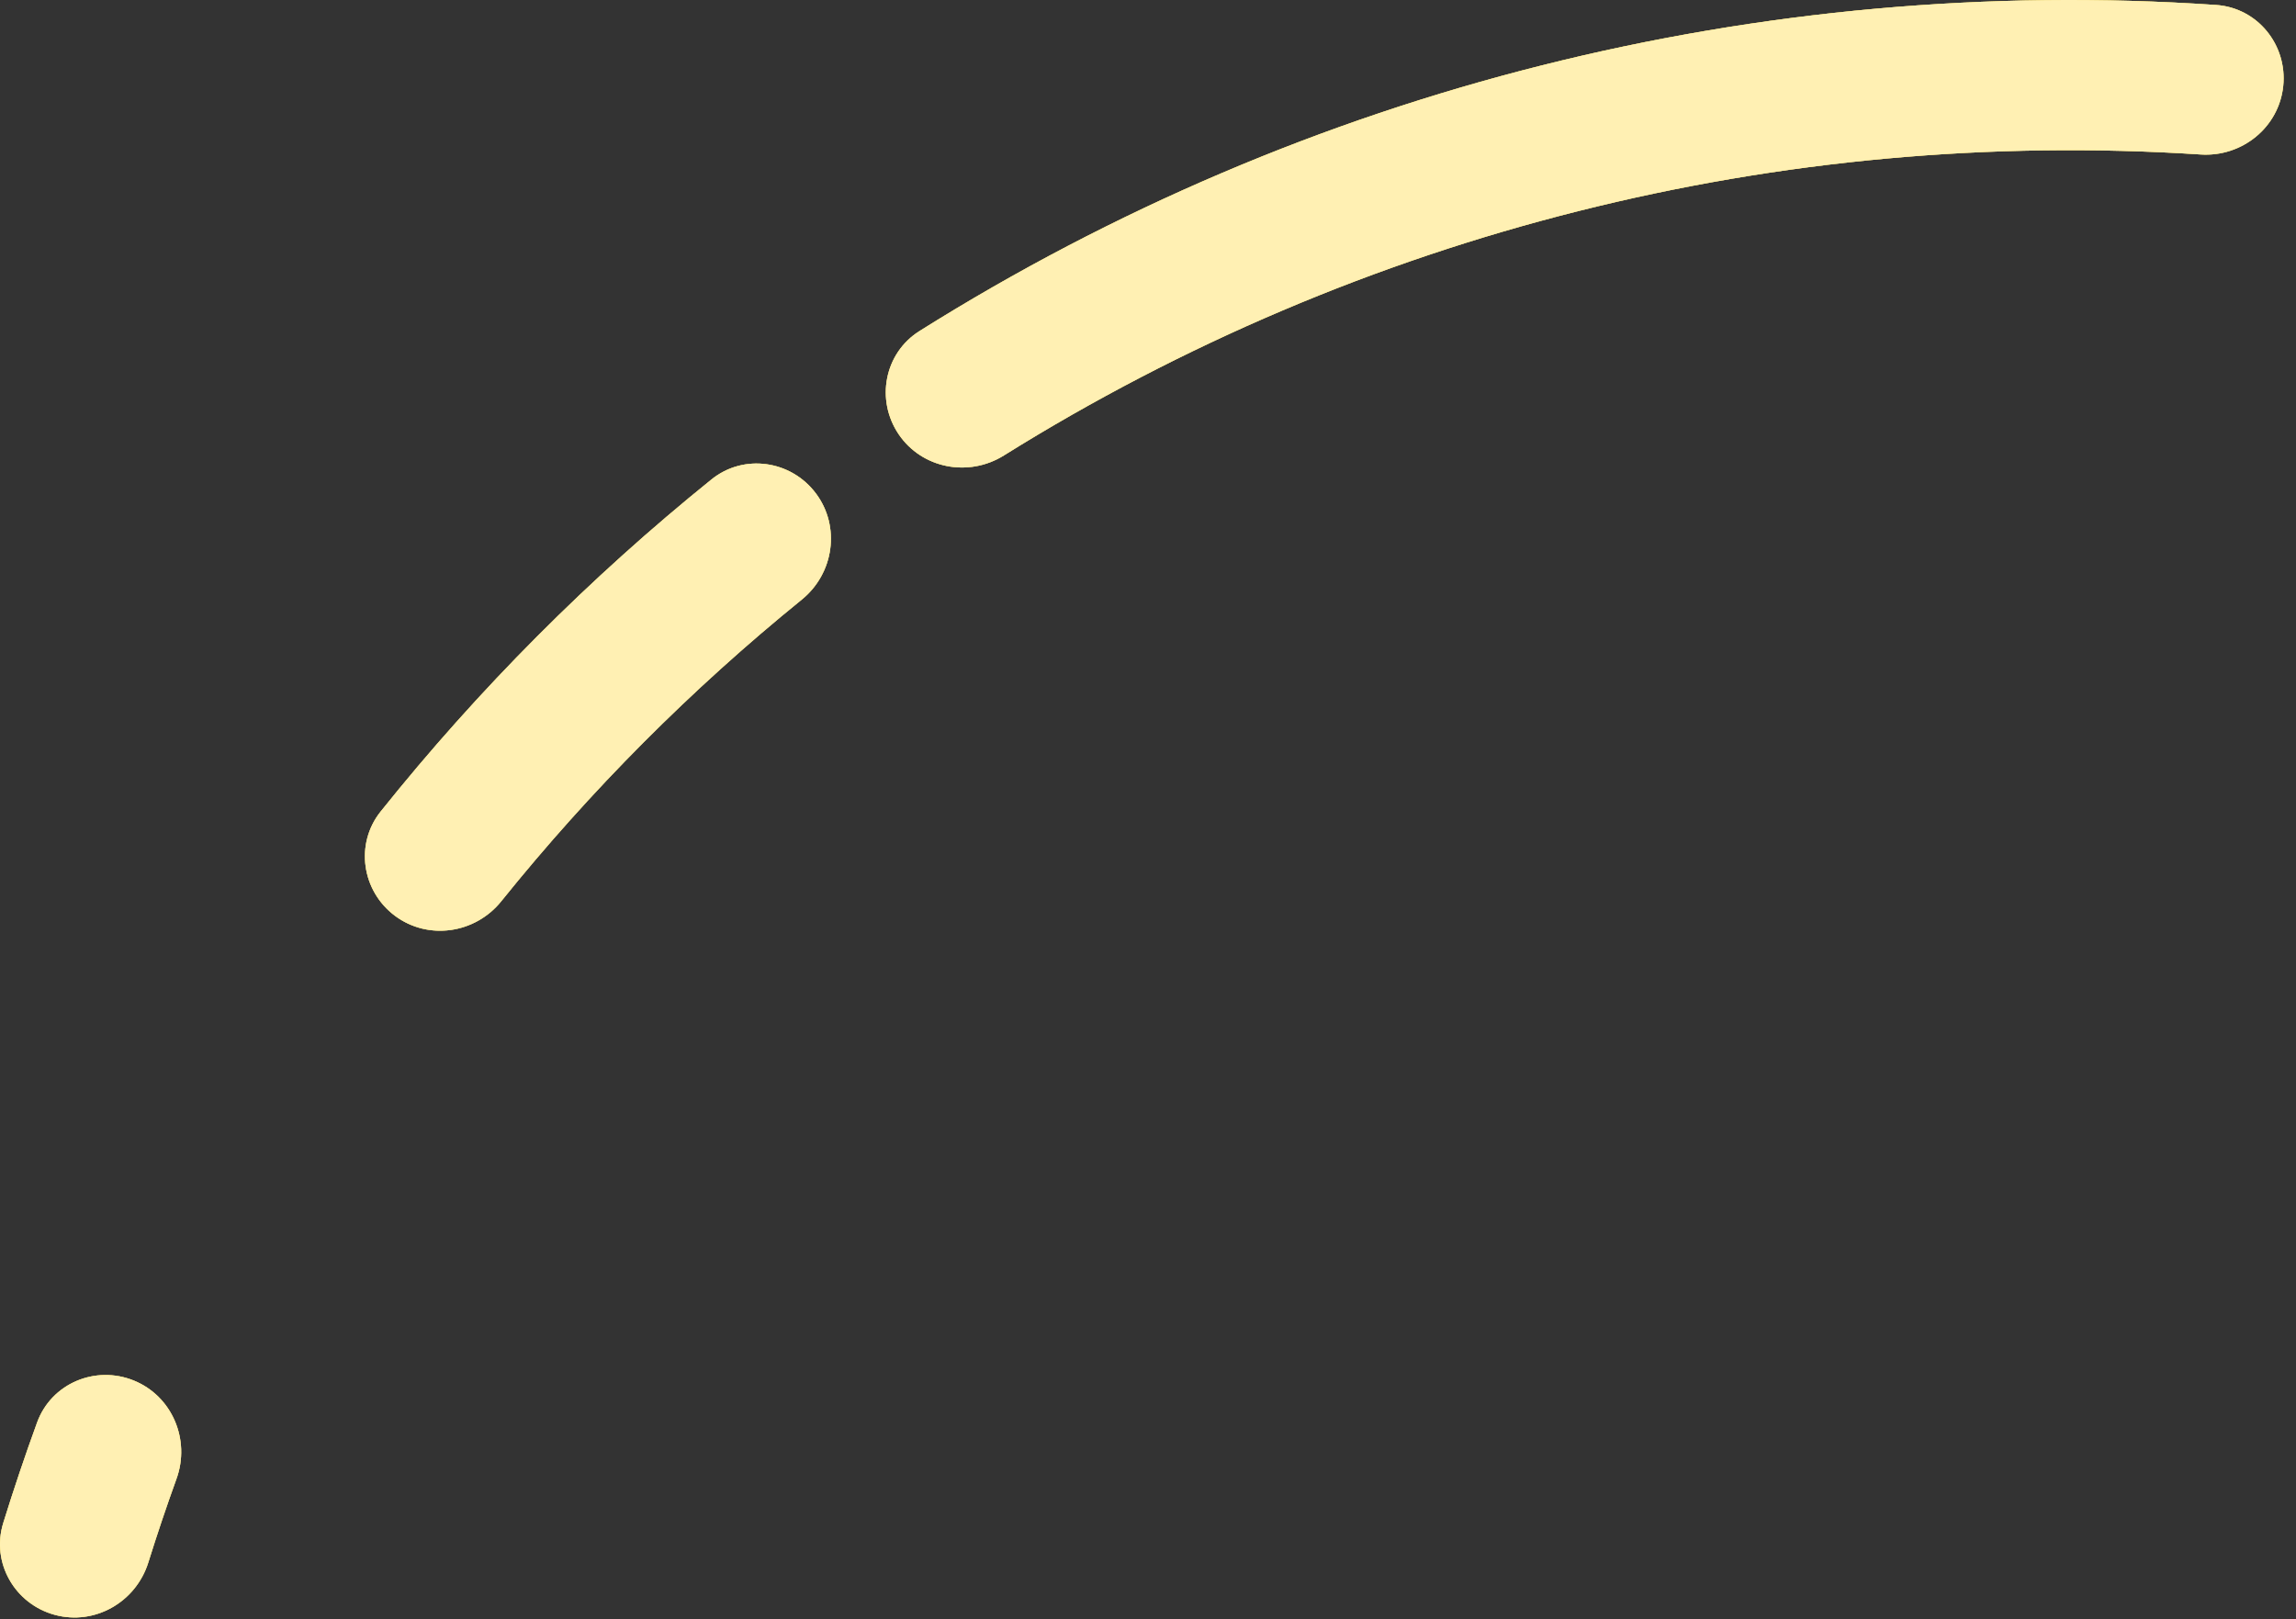
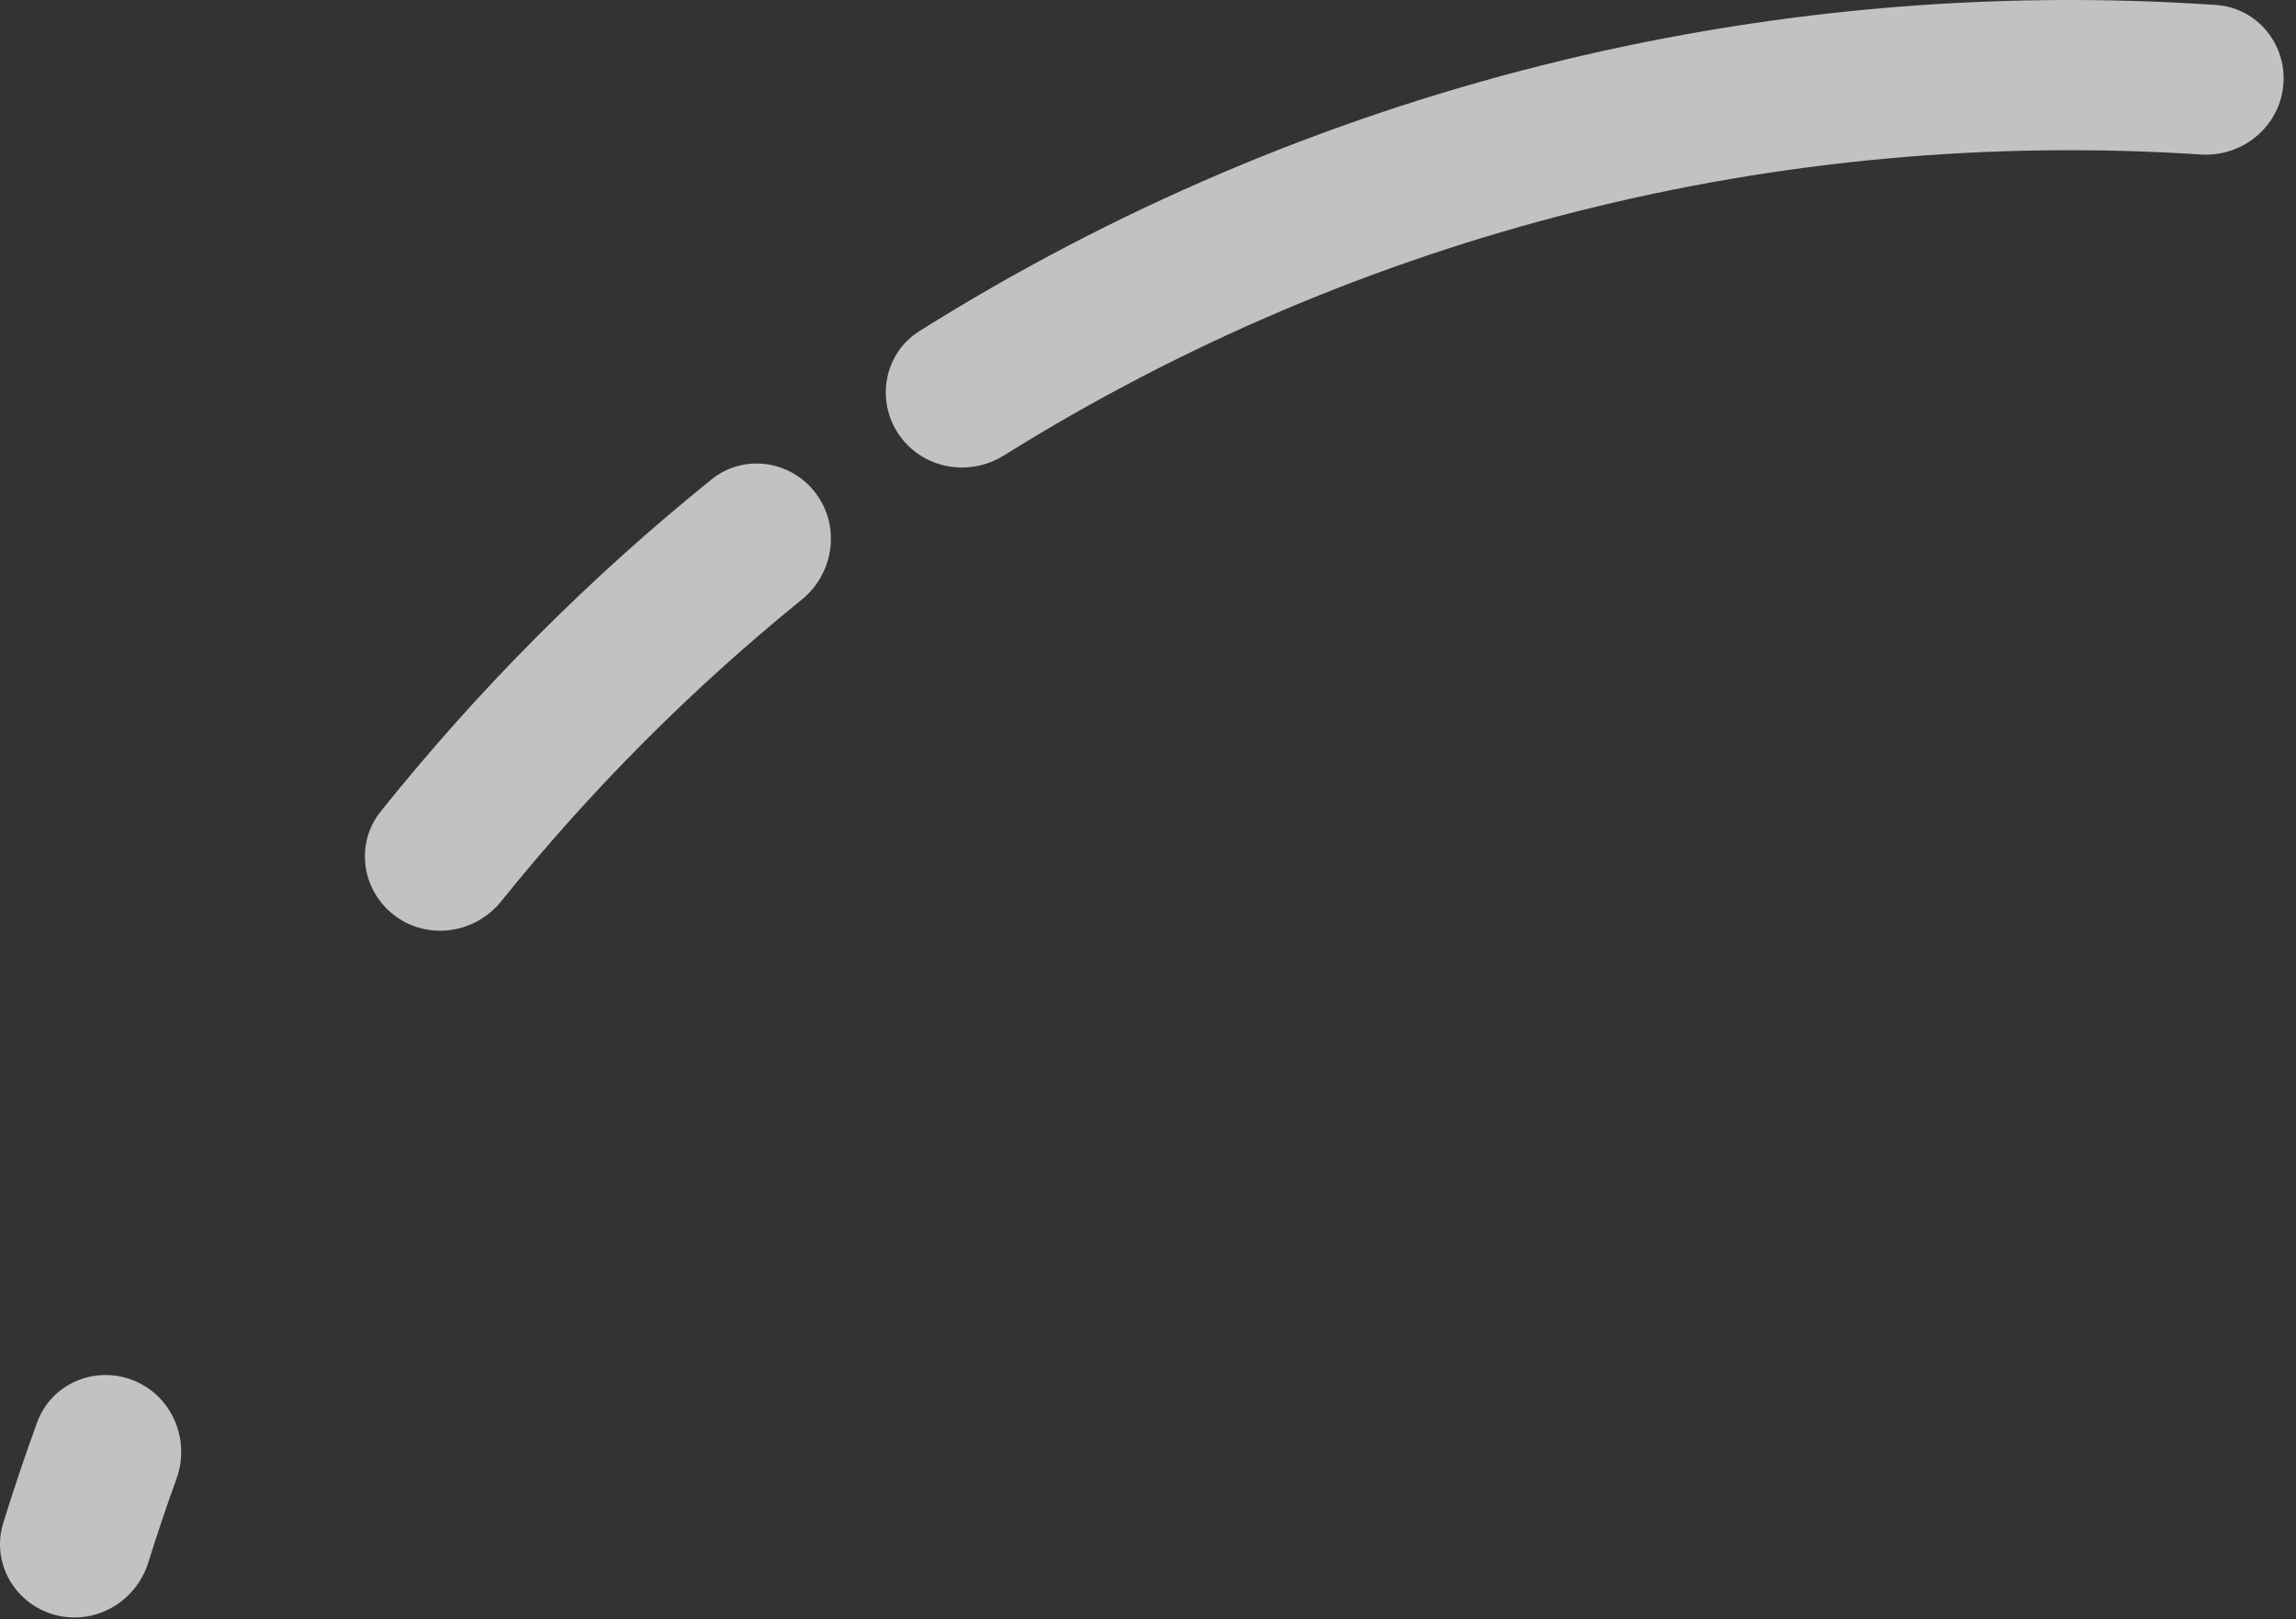
<svg xmlns="http://www.w3.org/2000/svg" fill="none" height="100%" overflow="visible" preserveAspectRatio="none" style="display: block;" viewBox="0 0 173 122" width="100%">
  <rect x="0" y="0" width="173" height="122" fill="#333333" stroke="none" />
  <g id="Union">
-     <path d="M2.797 107.188C3.867 104.252 7.176 102.856 10.074 104.027C12.972 105.199 14.361 108.494 13.298 111.434C12.544 113.52 11.836 115.623 11.174 117.741C10.241 120.724 7.141 122.507 4.125 121.686C1.109 120.866 -0.681 117.752 0.244 114.767C1.033 112.22 1.884 109.693 2.797 107.188ZM53.609 36.128C56.042 34.166 59.597 34.678 61.474 37.178C63.35 39.677 62.838 43.217 60.41 45.185C52.08 51.941 44.489 59.561 37.766 67.917C35.806 70.352 32.269 70.879 29.762 69.012C27.255 67.144 26.729 63.592 28.682 61.151C36.06 51.932 44.419 43.541 53.609 36.128ZM69.282 24.946C98.433 6.646 132.637 -1.956 166.977 0.374C170.095 0.586 172.357 3.375 172.037 6.484C171.718 9.594 168.937 11.844 165.818 11.641C134.126 9.573 102.577 17.509 75.634 34.325C72.982 35.98 69.468 35.313 67.715 32.725C65.963 30.137 66.635 26.608 69.282 24.946Z" fill="#D9D9D9" />
-     <path d="M2.797 107.188C3.867 104.252 7.176 102.856 10.074 104.027C12.972 105.199 14.361 108.494 13.298 111.434C12.544 113.52 11.836 115.623 11.174 117.741C10.241 120.724 7.141 122.507 4.125 121.686C1.109 120.866 -0.681 117.752 0.244 114.767C1.033 112.22 1.884 109.693 2.797 107.188ZM53.609 36.128C56.042 34.166 59.597 34.678 61.474 37.178C63.35 39.677 62.838 43.217 60.41 45.185C52.08 51.941 44.489 59.561 37.766 67.917C35.806 70.352 32.269 70.879 29.762 69.012C27.255 67.144 26.729 63.592 28.682 61.151C36.06 51.932 44.419 43.541 53.609 36.128ZM69.282 24.946C98.433 6.646 132.637 -1.956 166.977 0.374C170.095 0.586 172.357 3.375 172.037 6.484C171.718 9.594 168.937 11.844 165.818 11.641C134.126 9.573 102.577 17.509 75.634 34.325C72.982 35.98 69.468 35.313 67.715 32.725C65.963 30.137 66.635 26.608 69.282 24.946Z" fill="#FFCE00" />
    <path d="M2.797 107.188C3.867 104.252 7.176 102.856 10.074 104.027C12.972 105.199 14.361 108.494 13.298 111.434C12.544 113.52 11.836 115.623 11.174 117.741C10.241 120.724 7.141 122.507 4.125 121.686C1.109 120.866 -0.681 117.752 0.244 114.767C1.033 112.22 1.884 109.693 2.797 107.188ZM53.609 36.128C56.042 34.166 59.597 34.678 61.474 37.178C63.35 39.677 62.838 43.217 60.41 45.185C52.08 51.941 44.489 59.561 37.766 67.917C35.806 70.352 32.269 70.879 29.762 69.012C27.255 67.144 26.729 63.592 28.682 61.151C36.06 51.932 44.419 43.541 53.609 36.128ZM69.282 24.946C98.433 6.646 132.637 -1.956 166.977 0.374C170.095 0.586 172.357 3.375 172.037 6.484C171.718 9.594 168.937 11.844 165.818 11.641C134.126 9.573 102.577 17.509 75.634 34.325C72.982 35.98 69.468 35.313 67.715 32.725C65.963 30.137 66.635 26.608 69.282 24.946Z" fill="white" fill-opacity="0.7" />
  </g>
</svg>